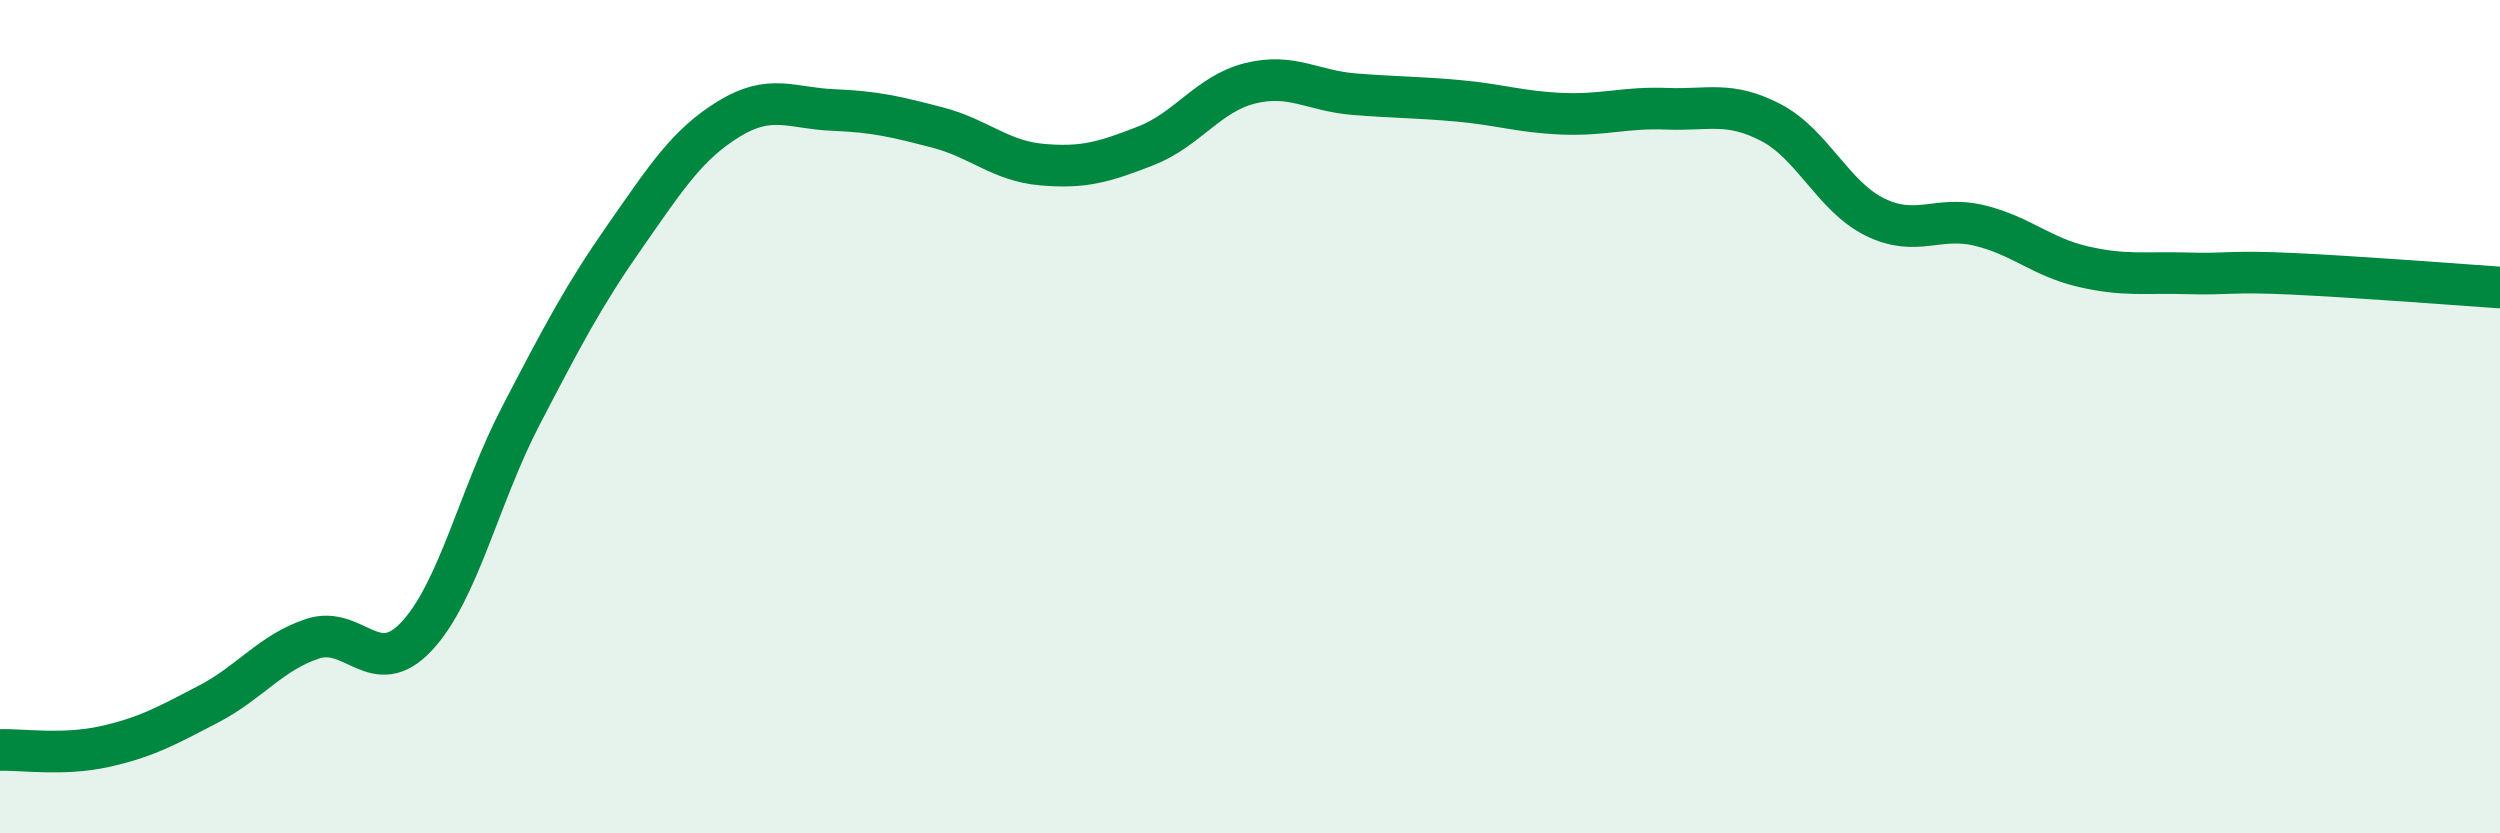
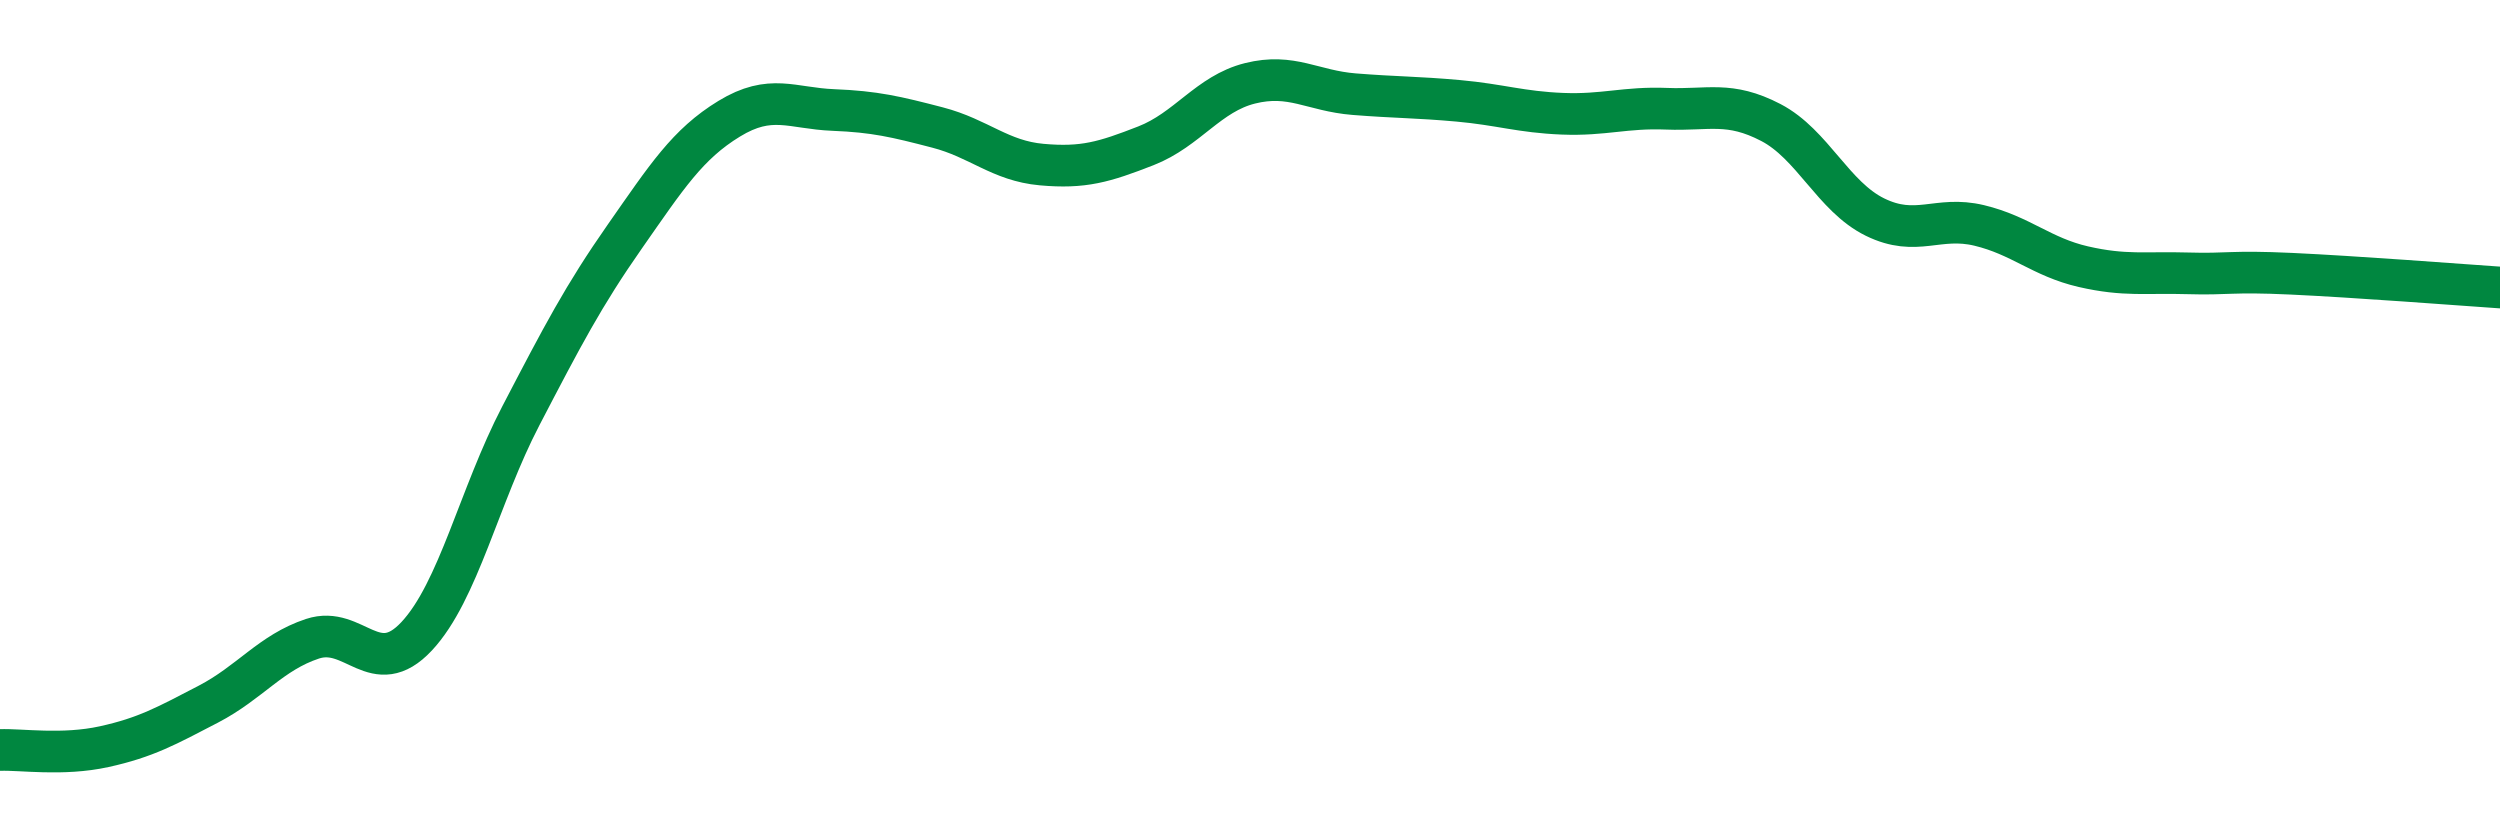
<svg xmlns="http://www.w3.org/2000/svg" width="60" height="20" viewBox="0 0 60 20">
-   <path d="M 0,18 C 0.5,17.98 1.5,18.14 2.5,17.92 C 3.5,17.7 4,17.42 5,16.9 C 6,16.38 6.5,15.66 7.5,15.33 C 8.5,15 9,16.34 10,15.27 C 11,14.2 11.5,11.9 12.5,9.98 C 13.5,8.06 14,7.1 15,5.67 C 16,4.24 16.5,3.46 17.5,2.85 C 18.5,2.24 19,2.6 20,2.64 C 21,2.68 21.5,2.8 22.5,3.06 C 23.5,3.32 24,3.86 25,3.95 C 26,4.04 26.5,3.89 27.5,3.5 C 28.5,3.11 29,2.25 30,2 C 31,1.75 31.5,2.18 32.5,2.26 C 33.5,2.34 34,2.33 35,2.42 C 36,2.51 36.5,2.69 37.5,2.73 C 38.5,2.77 39,2.57 40,2.61 C 41,2.65 41.5,2.42 42.5,2.94 C 43.5,3.46 44,4.72 45,5.21 C 46,5.7 46.5,5.17 47.5,5.41 C 48.5,5.65 49,6.17 50,6.4 C 51,6.63 51.5,6.53 52.5,6.56 C 53.5,6.59 53.5,6.5 55,6.57 C 56.5,6.64 59,6.83 60,6.9L60 20L0 20Z" fill="#008740" opacity="0.1" stroke-linecap="round" stroke-linejoin="round" />
  <path d="M 0,18 C 0.5,17.98 1.5,18.14 2.5,17.92 C 3.5,17.7 4,17.42 5,16.9 C 6,16.38 6.5,15.66 7.5,15.33 C 8.5,15 9,16.34 10,15.27 C 11,14.2 11.5,11.9 12.5,9.98 C 13.5,8.06 14,7.1 15,5.67 C 16,4.24 16.5,3.46 17.5,2.85 C 18.5,2.24 19,2.6 20,2.64 C 21,2.68 21.5,2.8 22.5,3.06 C 23.5,3.32 24,3.86 25,3.95 C 26,4.04 26.5,3.89 27.5,3.5 C 28.5,3.11 29,2.25 30,2 C 31,1.75 31.5,2.18 32.5,2.26 C 33.5,2.34 34,2.33 35,2.42 C 36,2.51 36.5,2.69 37.5,2.73 C 38.5,2.77 39,2.57 40,2.61 C 41,2.65 41.5,2.42 42.5,2.94 C 43.5,3.46 44,4.72 45,5.21 C 46,5.7 46.5,5.17 47.5,5.41 C 48.5,5.65 49,6.17 50,6.4 C 51,6.63 51.5,6.53 52.5,6.56 C 53.5,6.59 53.5,6.5 55,6.57 C 56.5,6.64 59,6.83 60,6.9" stroke="#008740" stroke-width="1" fill="none" stroke-linecap="round" stroke-linejoin="round" />
</svg>